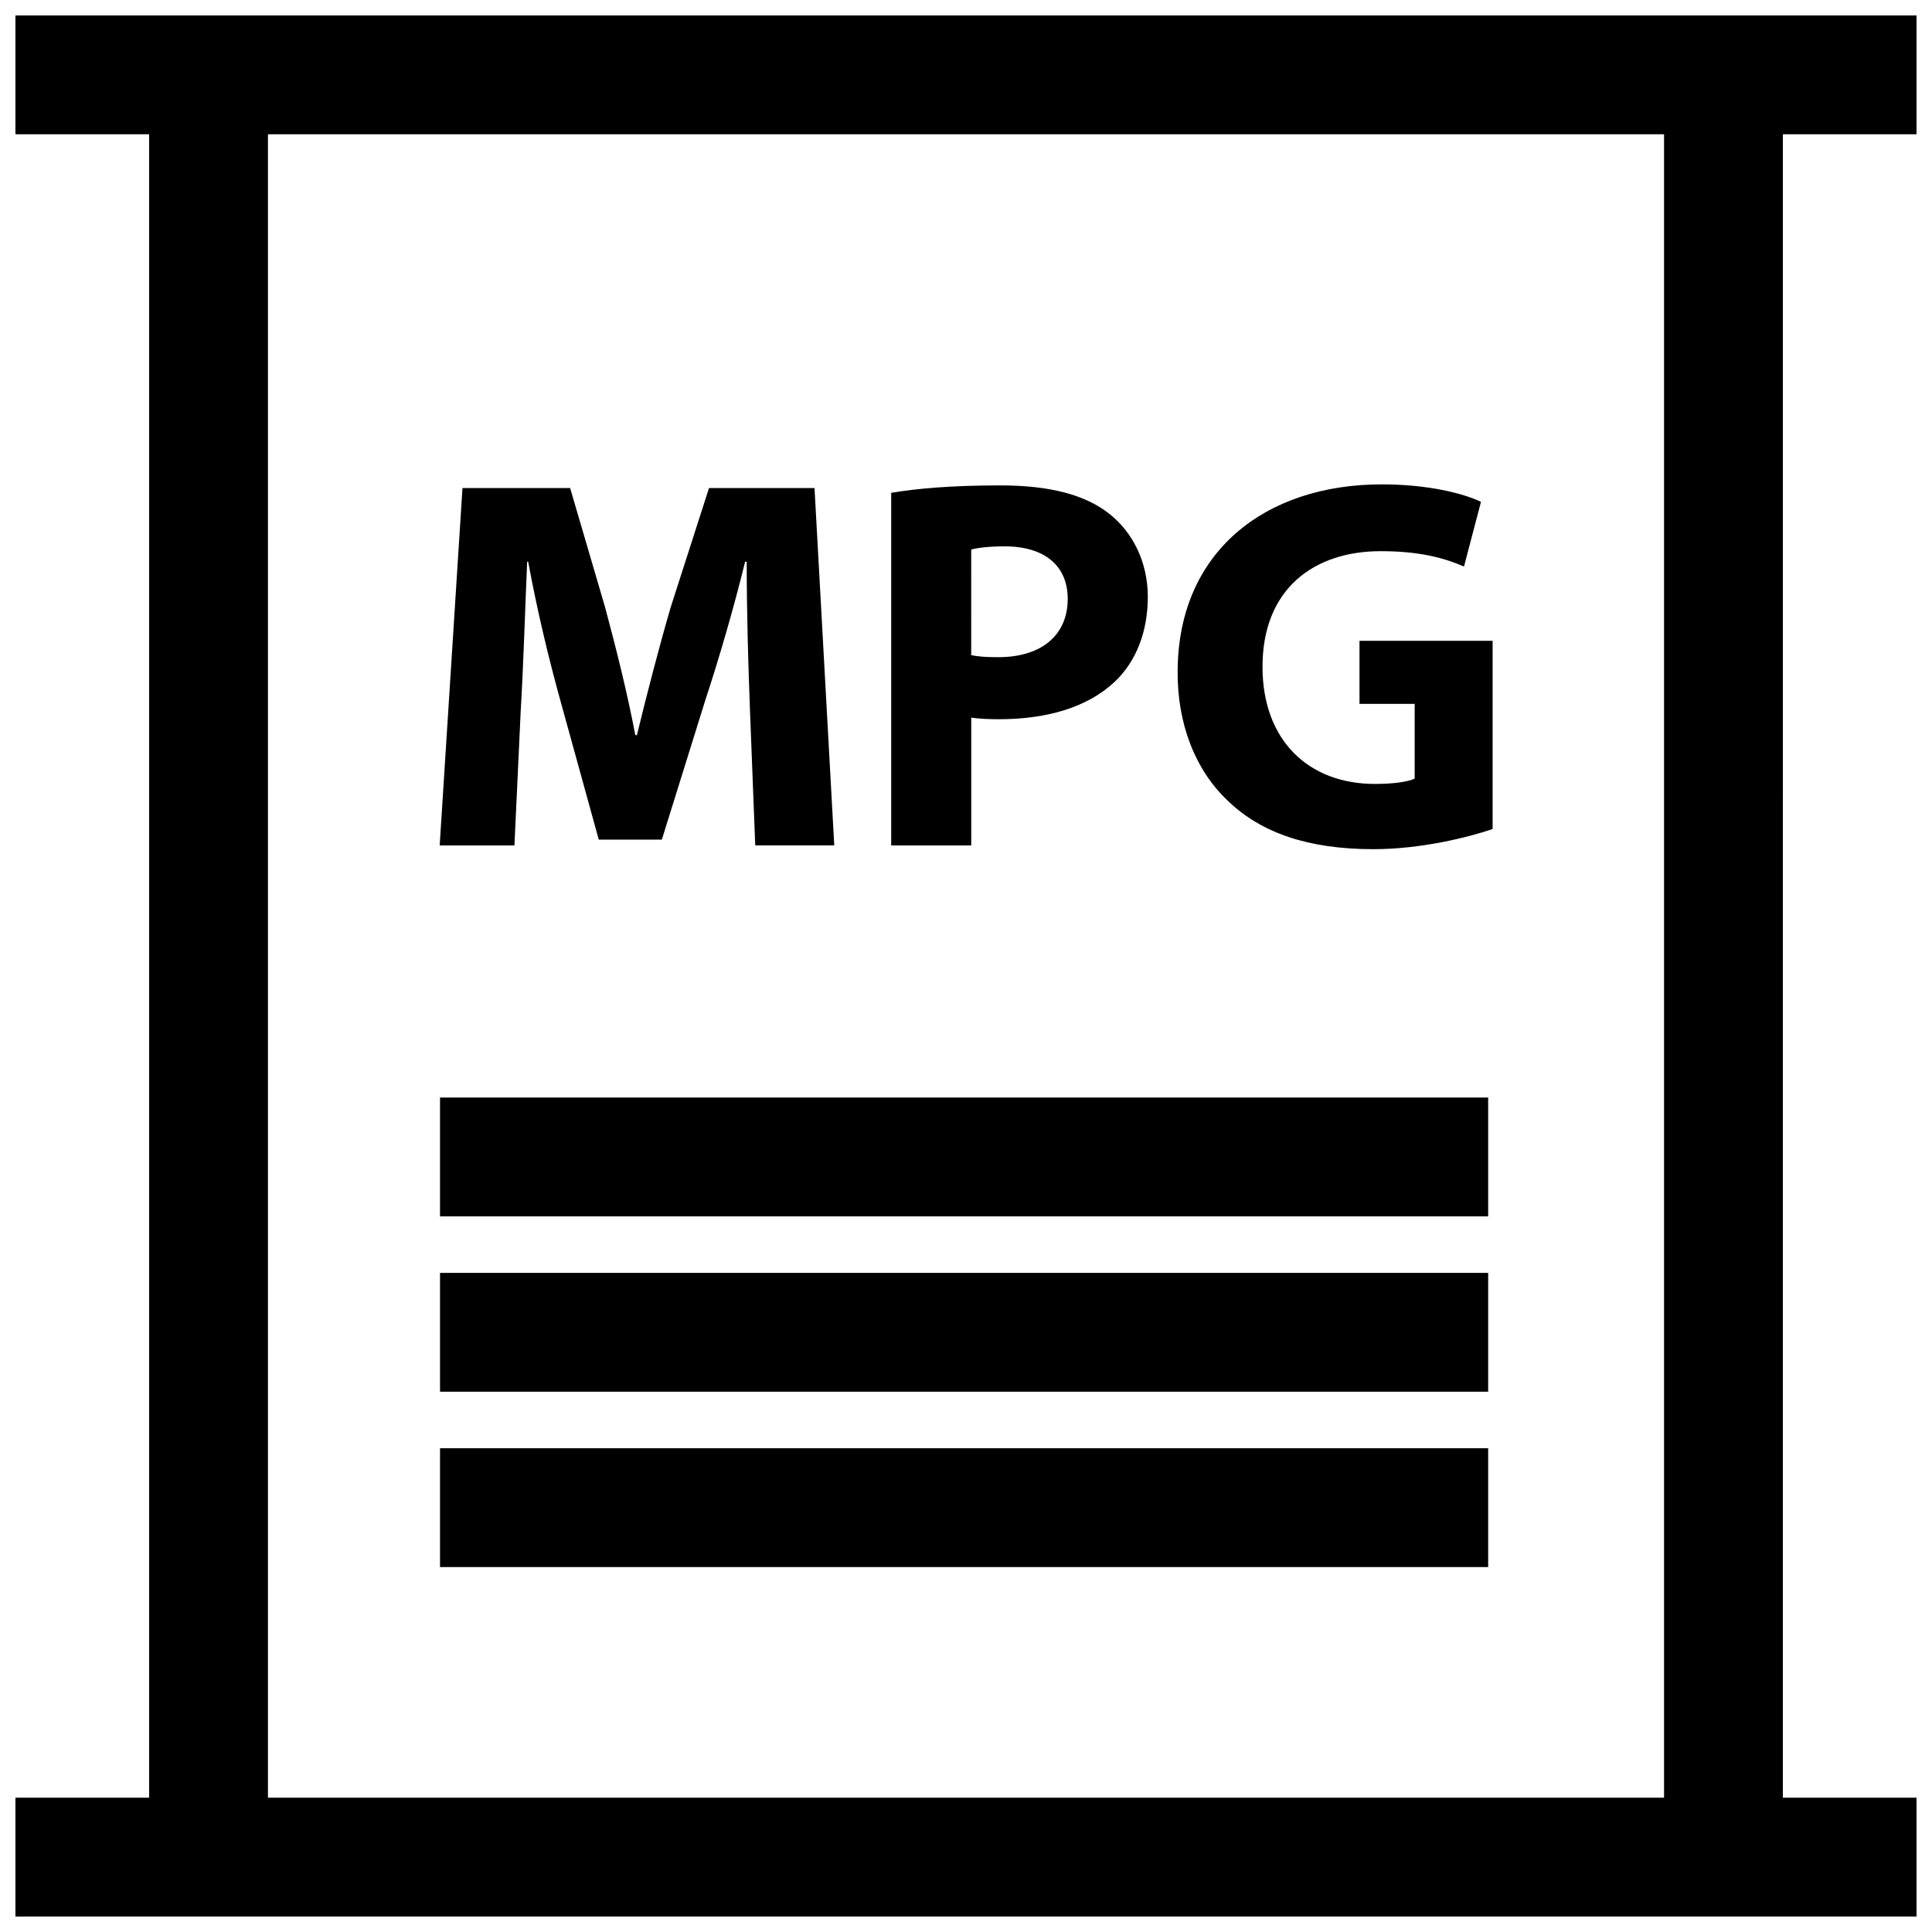
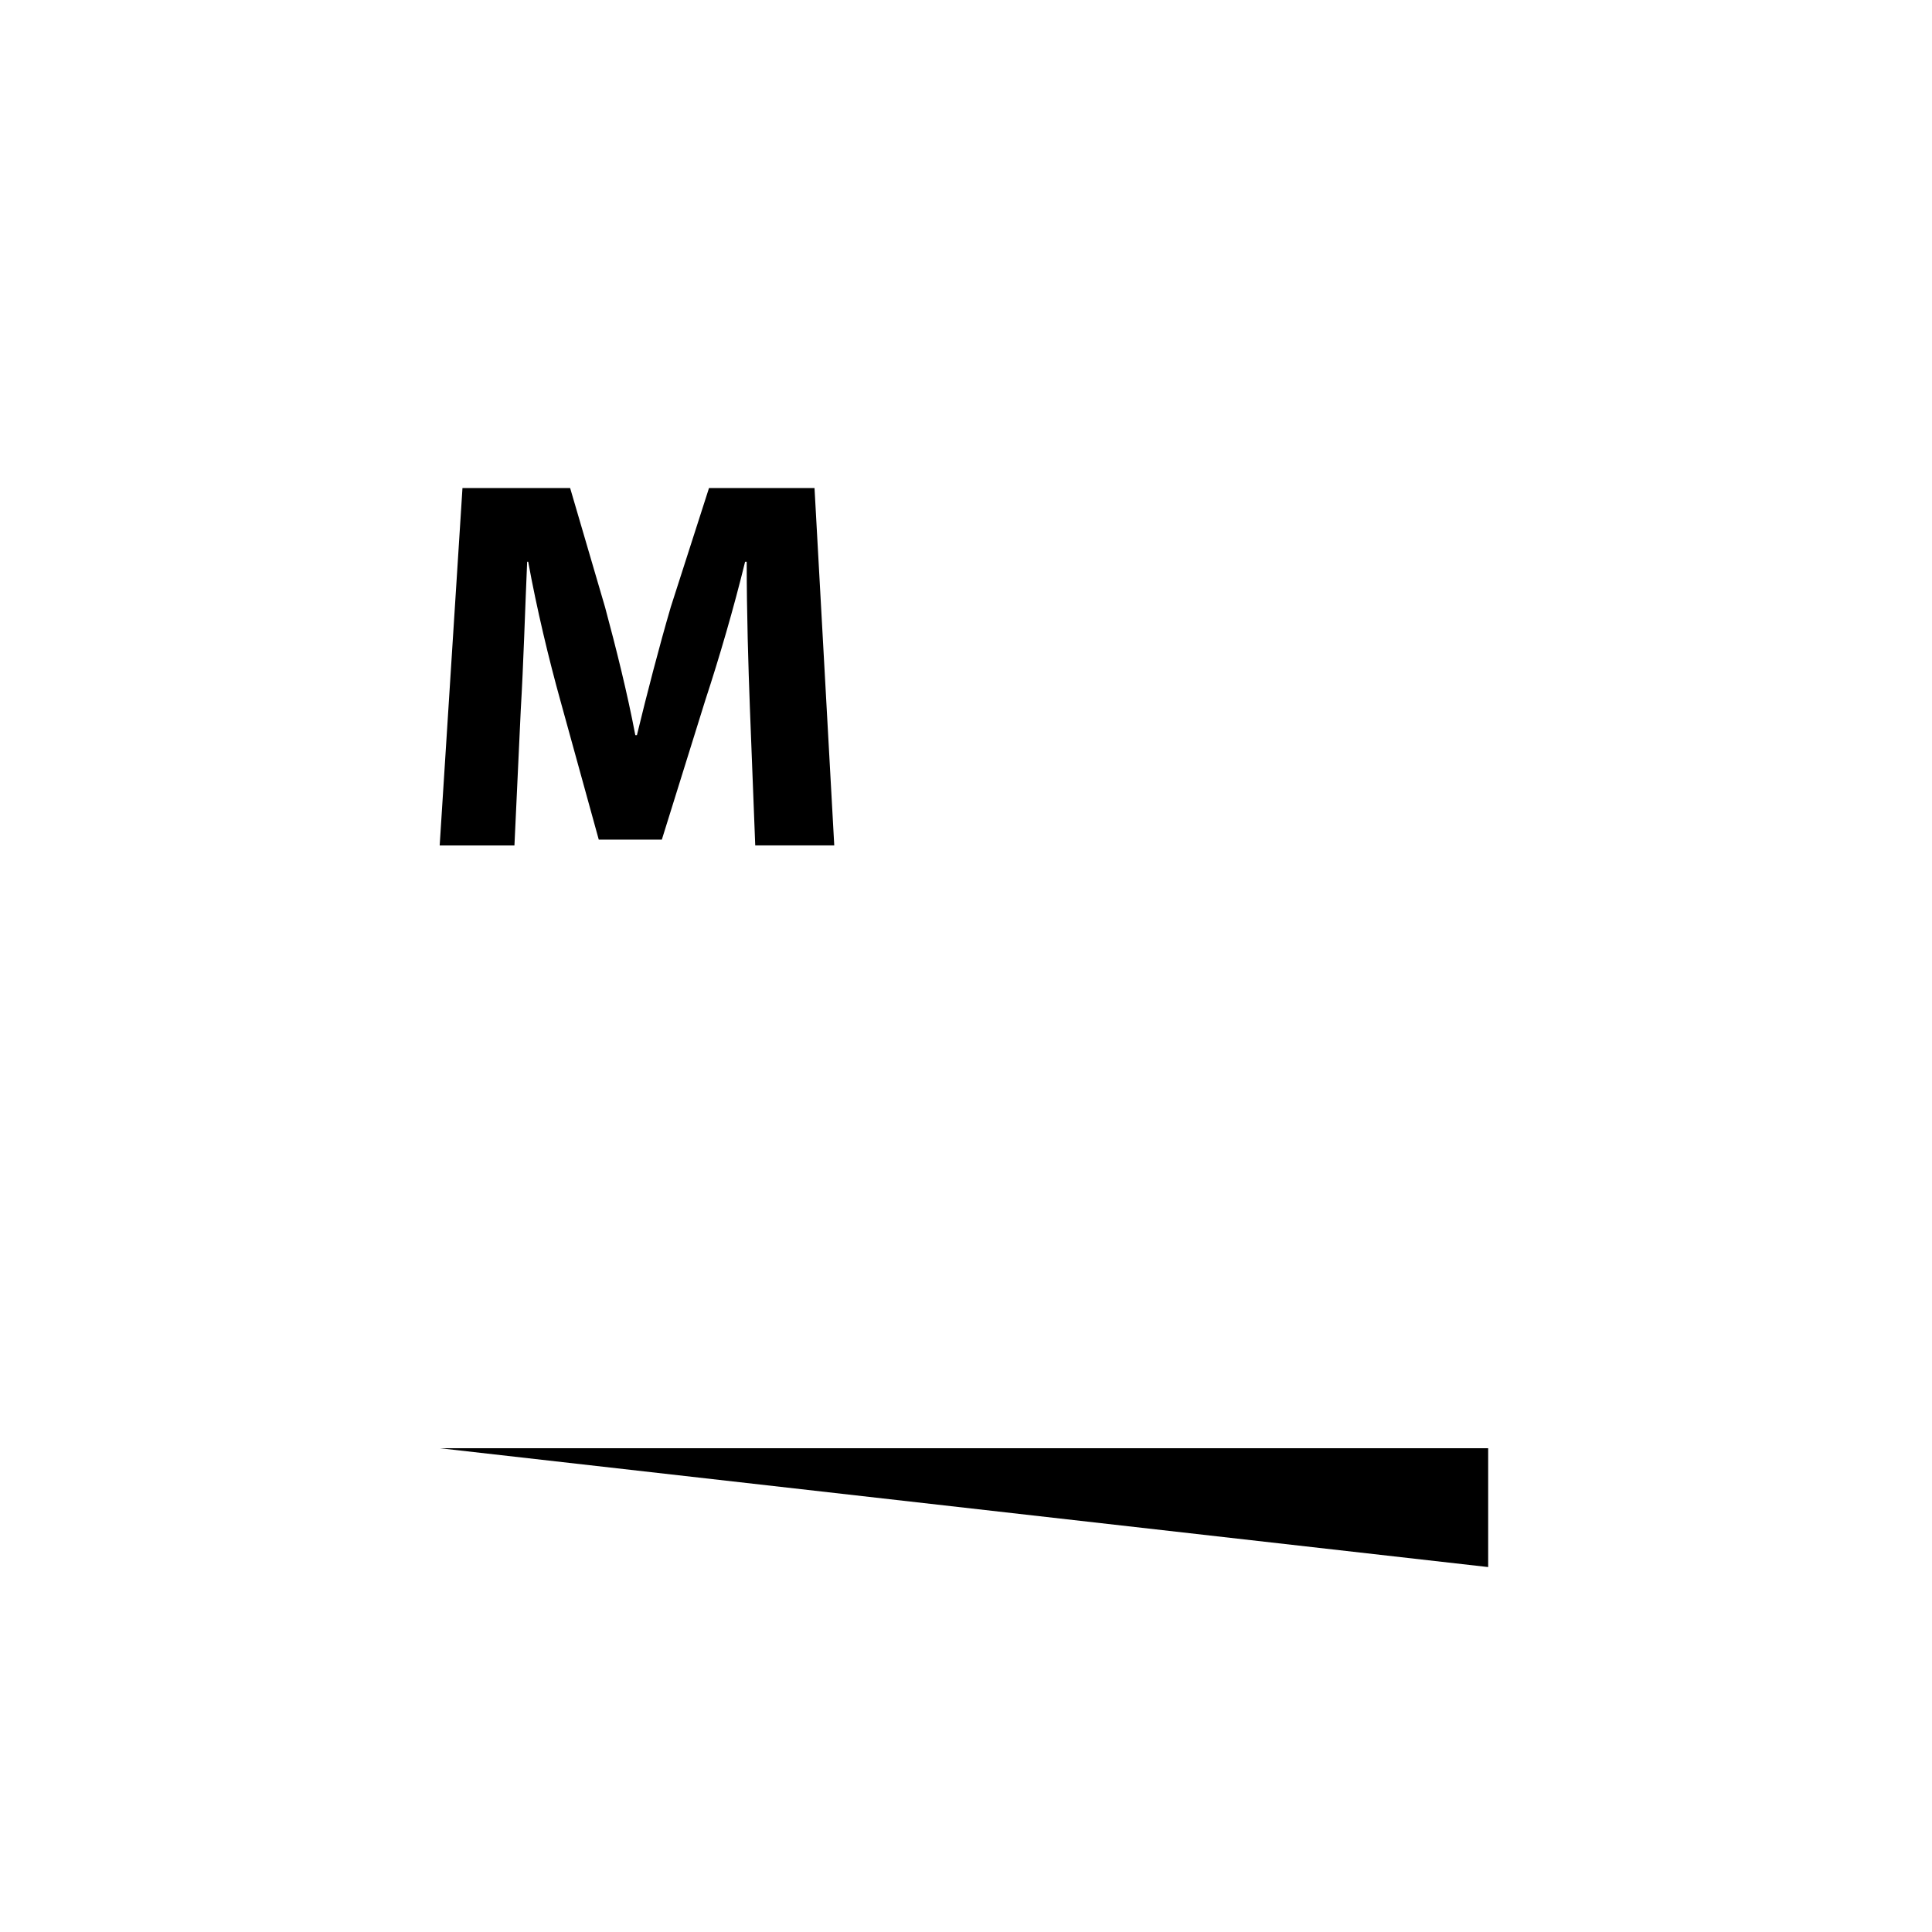
<svg xmlns="http://www.w3.org/2000/svg" width="800px" height="800px" version="1.1" viewBox="144 144 512 512">
  <defs>
    <clipPath id="a">
      <path d="m148.09 148.09h503.81v503.81h-503.81z" />
    </clipPath>
  </defs>
  <path d="m282.01 332.07c0.707-11.801 1.133-26.418 1.691-39.203h0.277c2.25 12.367 5.481 25.859 8.574 36.961l10.125 36.676h16.719l11.523-36.961c3.66-11.109 7.59-24.594 10.539-36.676h0.426c0 13.77 0.426 27.543 0.852 38.926l1.41 36.25h20.941l-5.231-94.707h-27.961l-10.117 31.48c-3.086 10.539-6.328 23.043-8.988 34.008h-0.426c-2.102-11.098-5.055-22.906-8.004-33.867l-9.266-31.613h-28.535l-6.039 94.707h19.812z" />
-   <path d="m401.38 334.18c1.969 0.285 4.496 0.426 7.312 0.426 12.641 0 23.465-3.086 30.766-9.973 5.621-5.336 8.723-13.211 8.723-22.484 0-9.273-4.07-17.137-10.125-21.922-6.312-5.055-15.734-7.59-28.945-7.59-13.066 0-22.332 0.844-28.938 1.969v93.449h21.215v-33.875zm0-44.547c1.543-0.426 4.496-0.844 8.855-0.844 10.676 0 16.719 5.203 16.719 13.91 0 9.699-7.023 15.461-18.414 15.461-3.086 0-5.328-0.133-7.164-0.559z" />
-   <path d="m504.28 313.81v16.719h14.625v19.812c-1.691 0.844-5.629 1.41-10.547 1.41-17.562 0-29.781-11.523-29.781-31.055 0-20.516 13.492-30.629 31.34-30.629 10.391 0 16.855 1.828 22.059 4.07l4.496-17.137c-4.644-2.25-14.051-4.637-26.285-4.637-31.055 0-53.961 17.988-54.098 49.461-0.133 13.91 4.637 26.277 13.352 34.434 8.707 8.422 21.215 12.785 38.504 12.785 12.508 0 25.008-3.086 31.613-5.336v-49.887l-35.277-0.004z" />
  <g clip-path="url(#a)">
-     <path d="m651.9 620.41h-35.426l0.004-440.83h35.422v-31.488h-503.81v31.488h35.426v440.83h-35.426v31.488h503.81zm-436.89-440.83h369.98v440.83h-369.98z" />
-   </g>
-   <path d="m260.61 434.86h277.77v31.488h-277.77z" />
-   <path d="m260.61 481.33h277.77v31.488h-277.77z" />
-   <path d="m260.61 527.8h277.77v31.488h-277.77z" />
+     </g>
+   <path d="m260.61 527.8h277.77v31.488z" />
</svg>